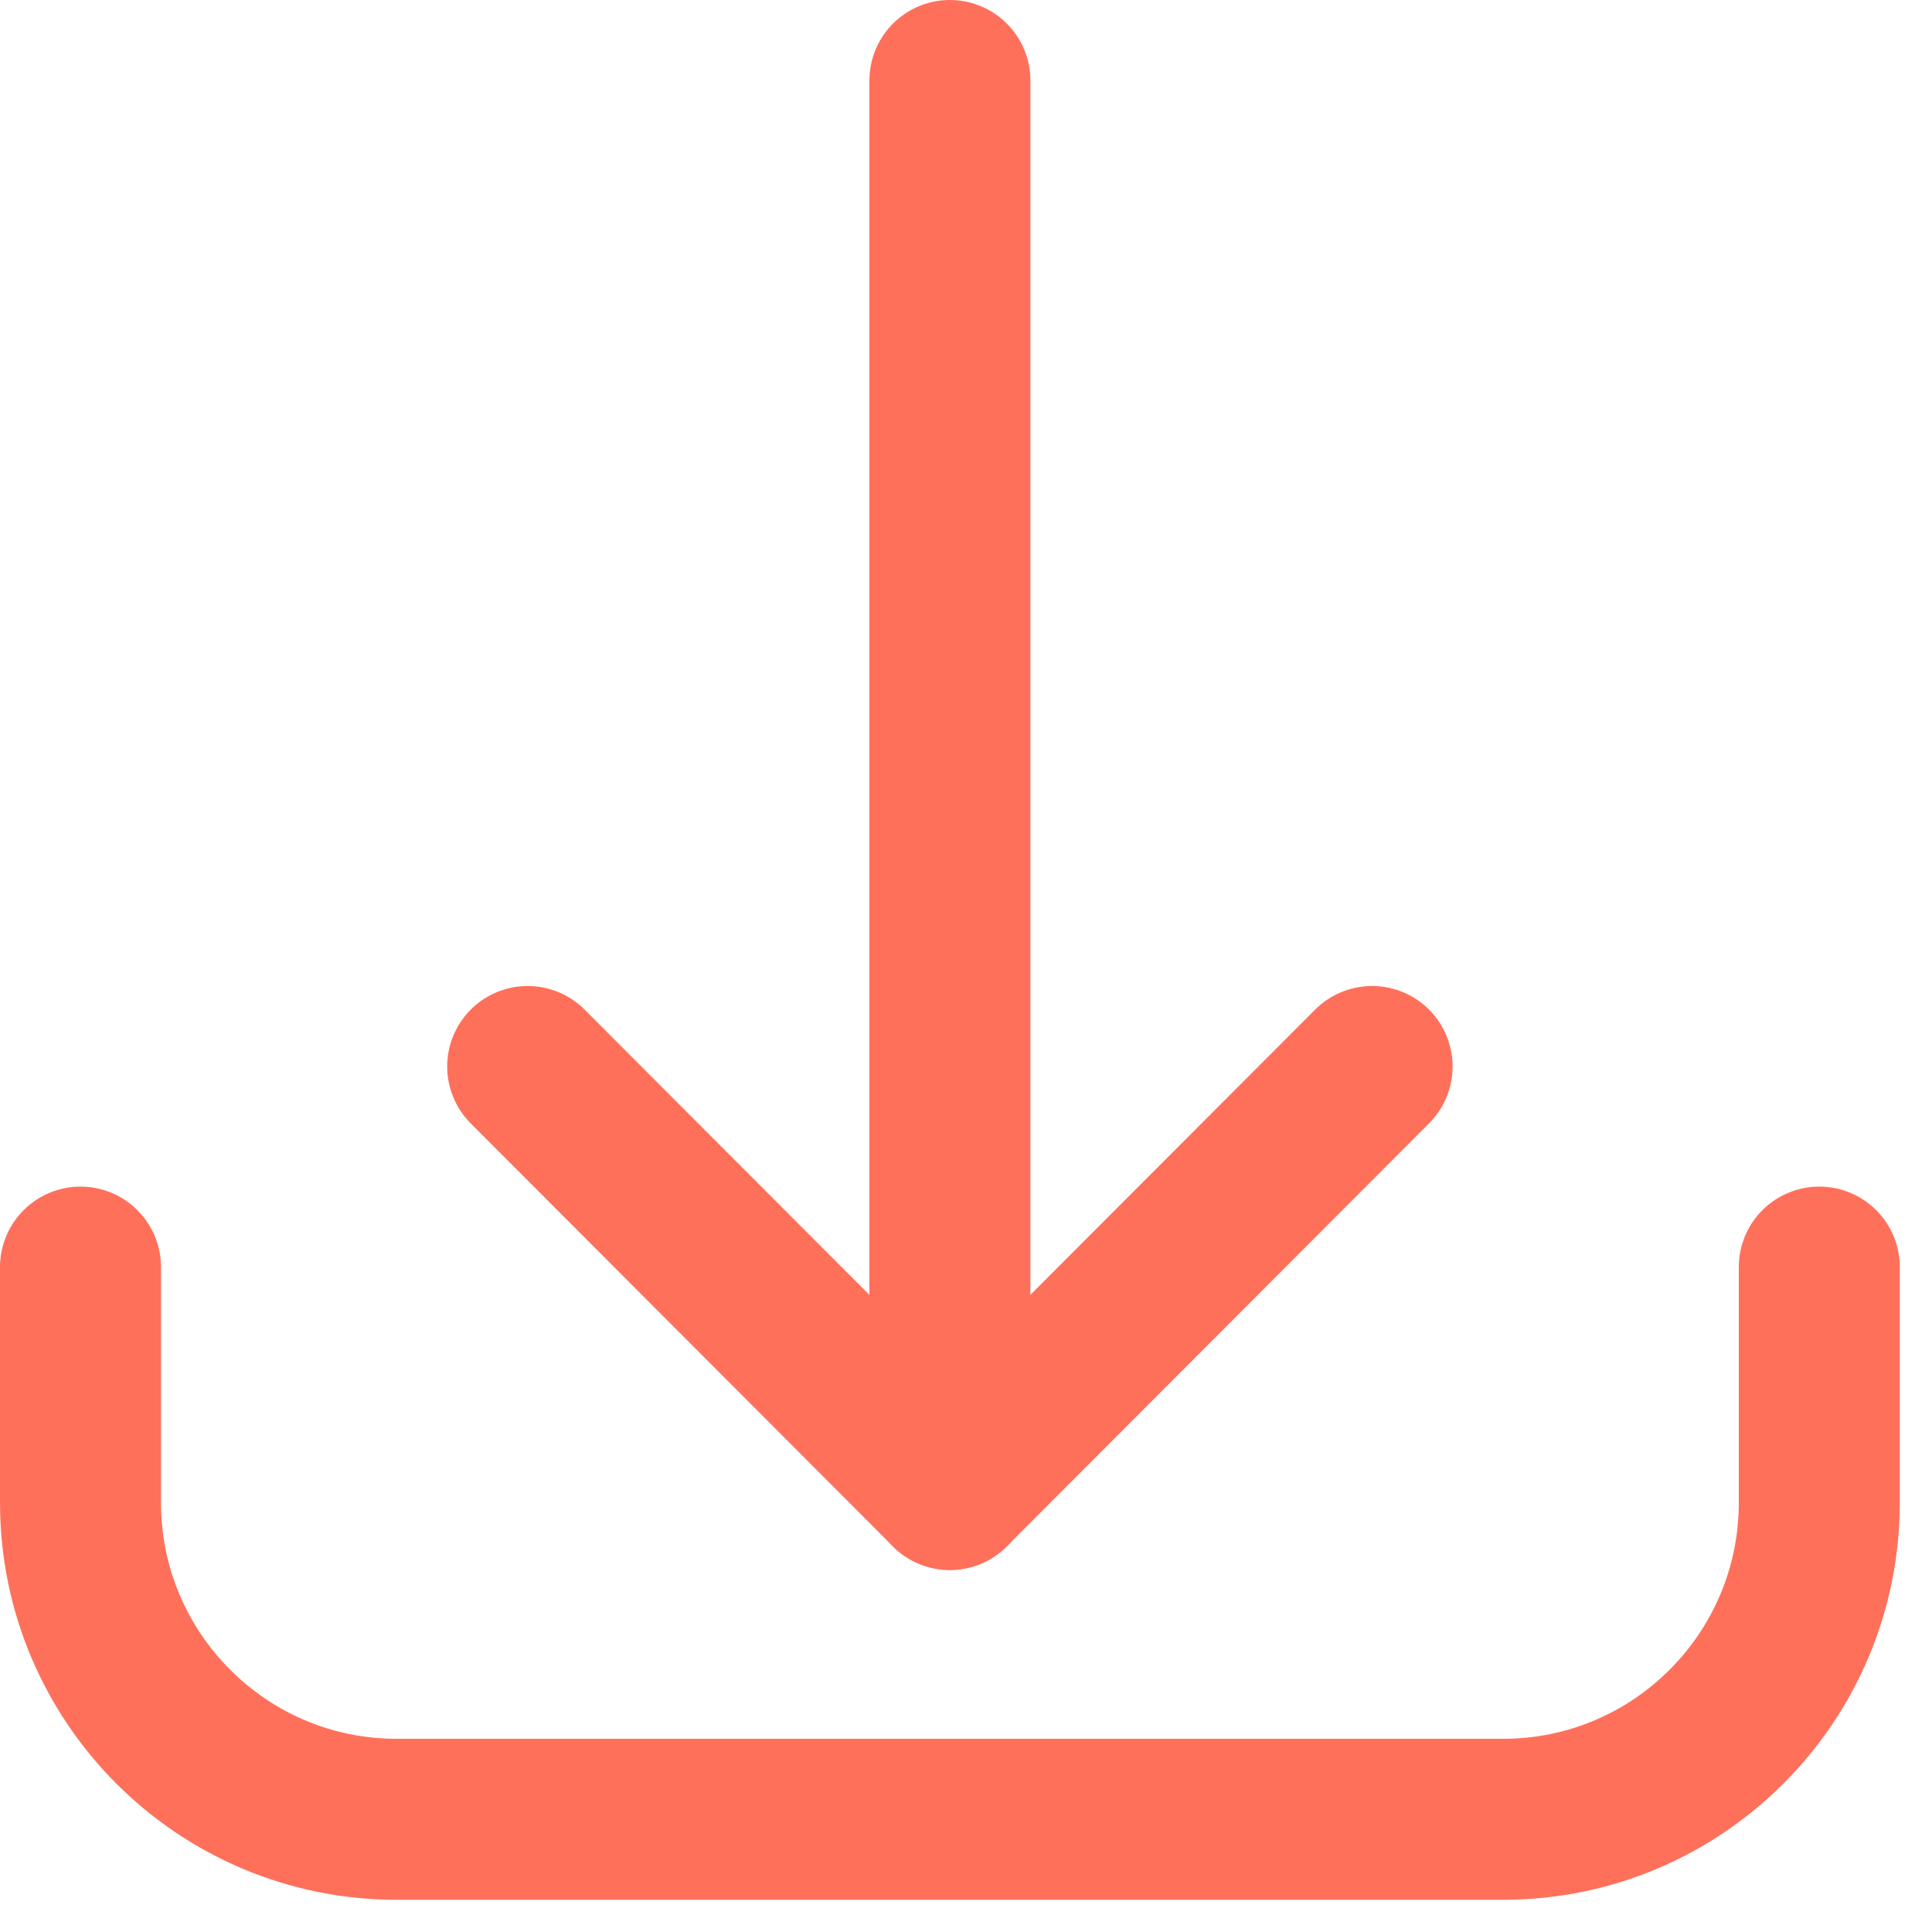
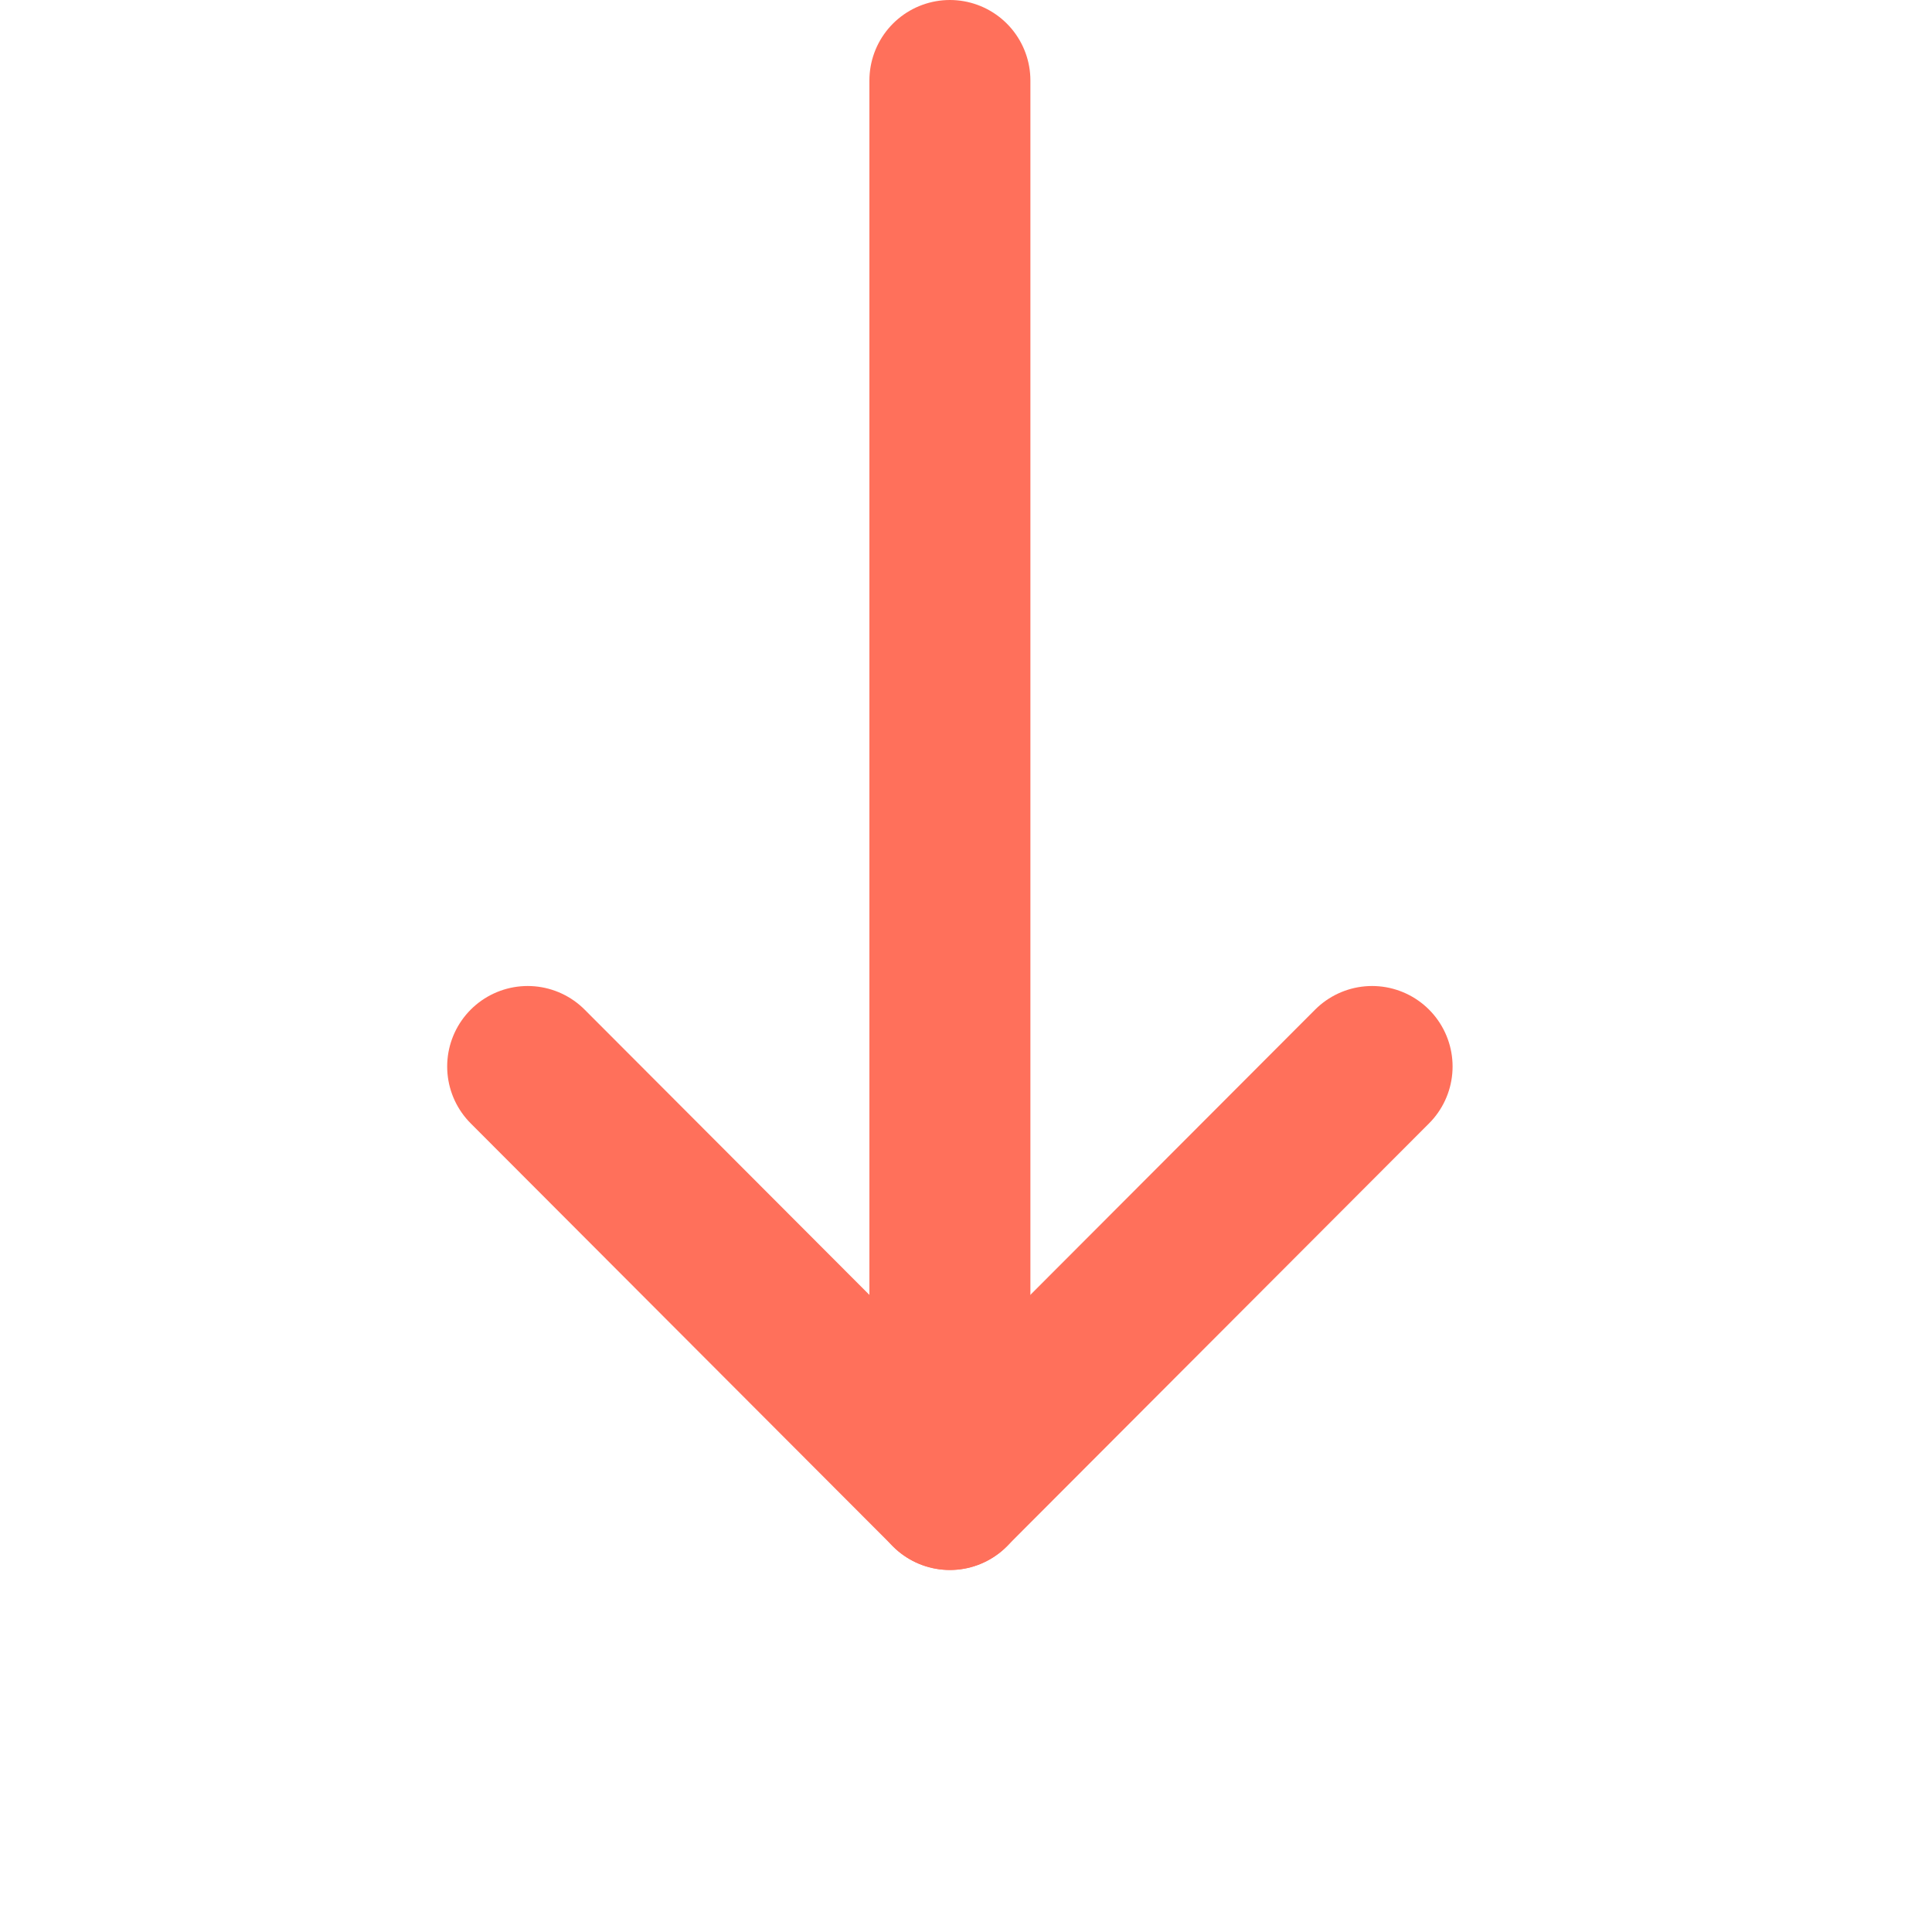
<svg xmlns="http://www.w3.org/2000/svg" width="48" height="48" viewBox="0 0 48 48" fill="none">
-   <path d="M45.2 31.481V37.331C45.2 41.675 41.682 45.2 37.344 45.2H9.855C5.516 45.2 2 41.675 2 37.331V31.481" stroke="#FF705B" stroke-width="4" stroke-miterlimit="10" stroke-linecap="round" stroke-linejoin="round" />
  <path d="M13.11 26.497L23.599 37.005L34.089 26.497" stroke="#FF705B" stroke-width="4" stroke-miterlimit="10" stroke-linecap="round" stroke-linejoin="round" />
  <path d="M23.6 37.006V2" stroke="#FF705B" stroke-width="4" stroke-miterlimit="10" stroke-linecap="round" stroke-linejoin="round" />
</svg>